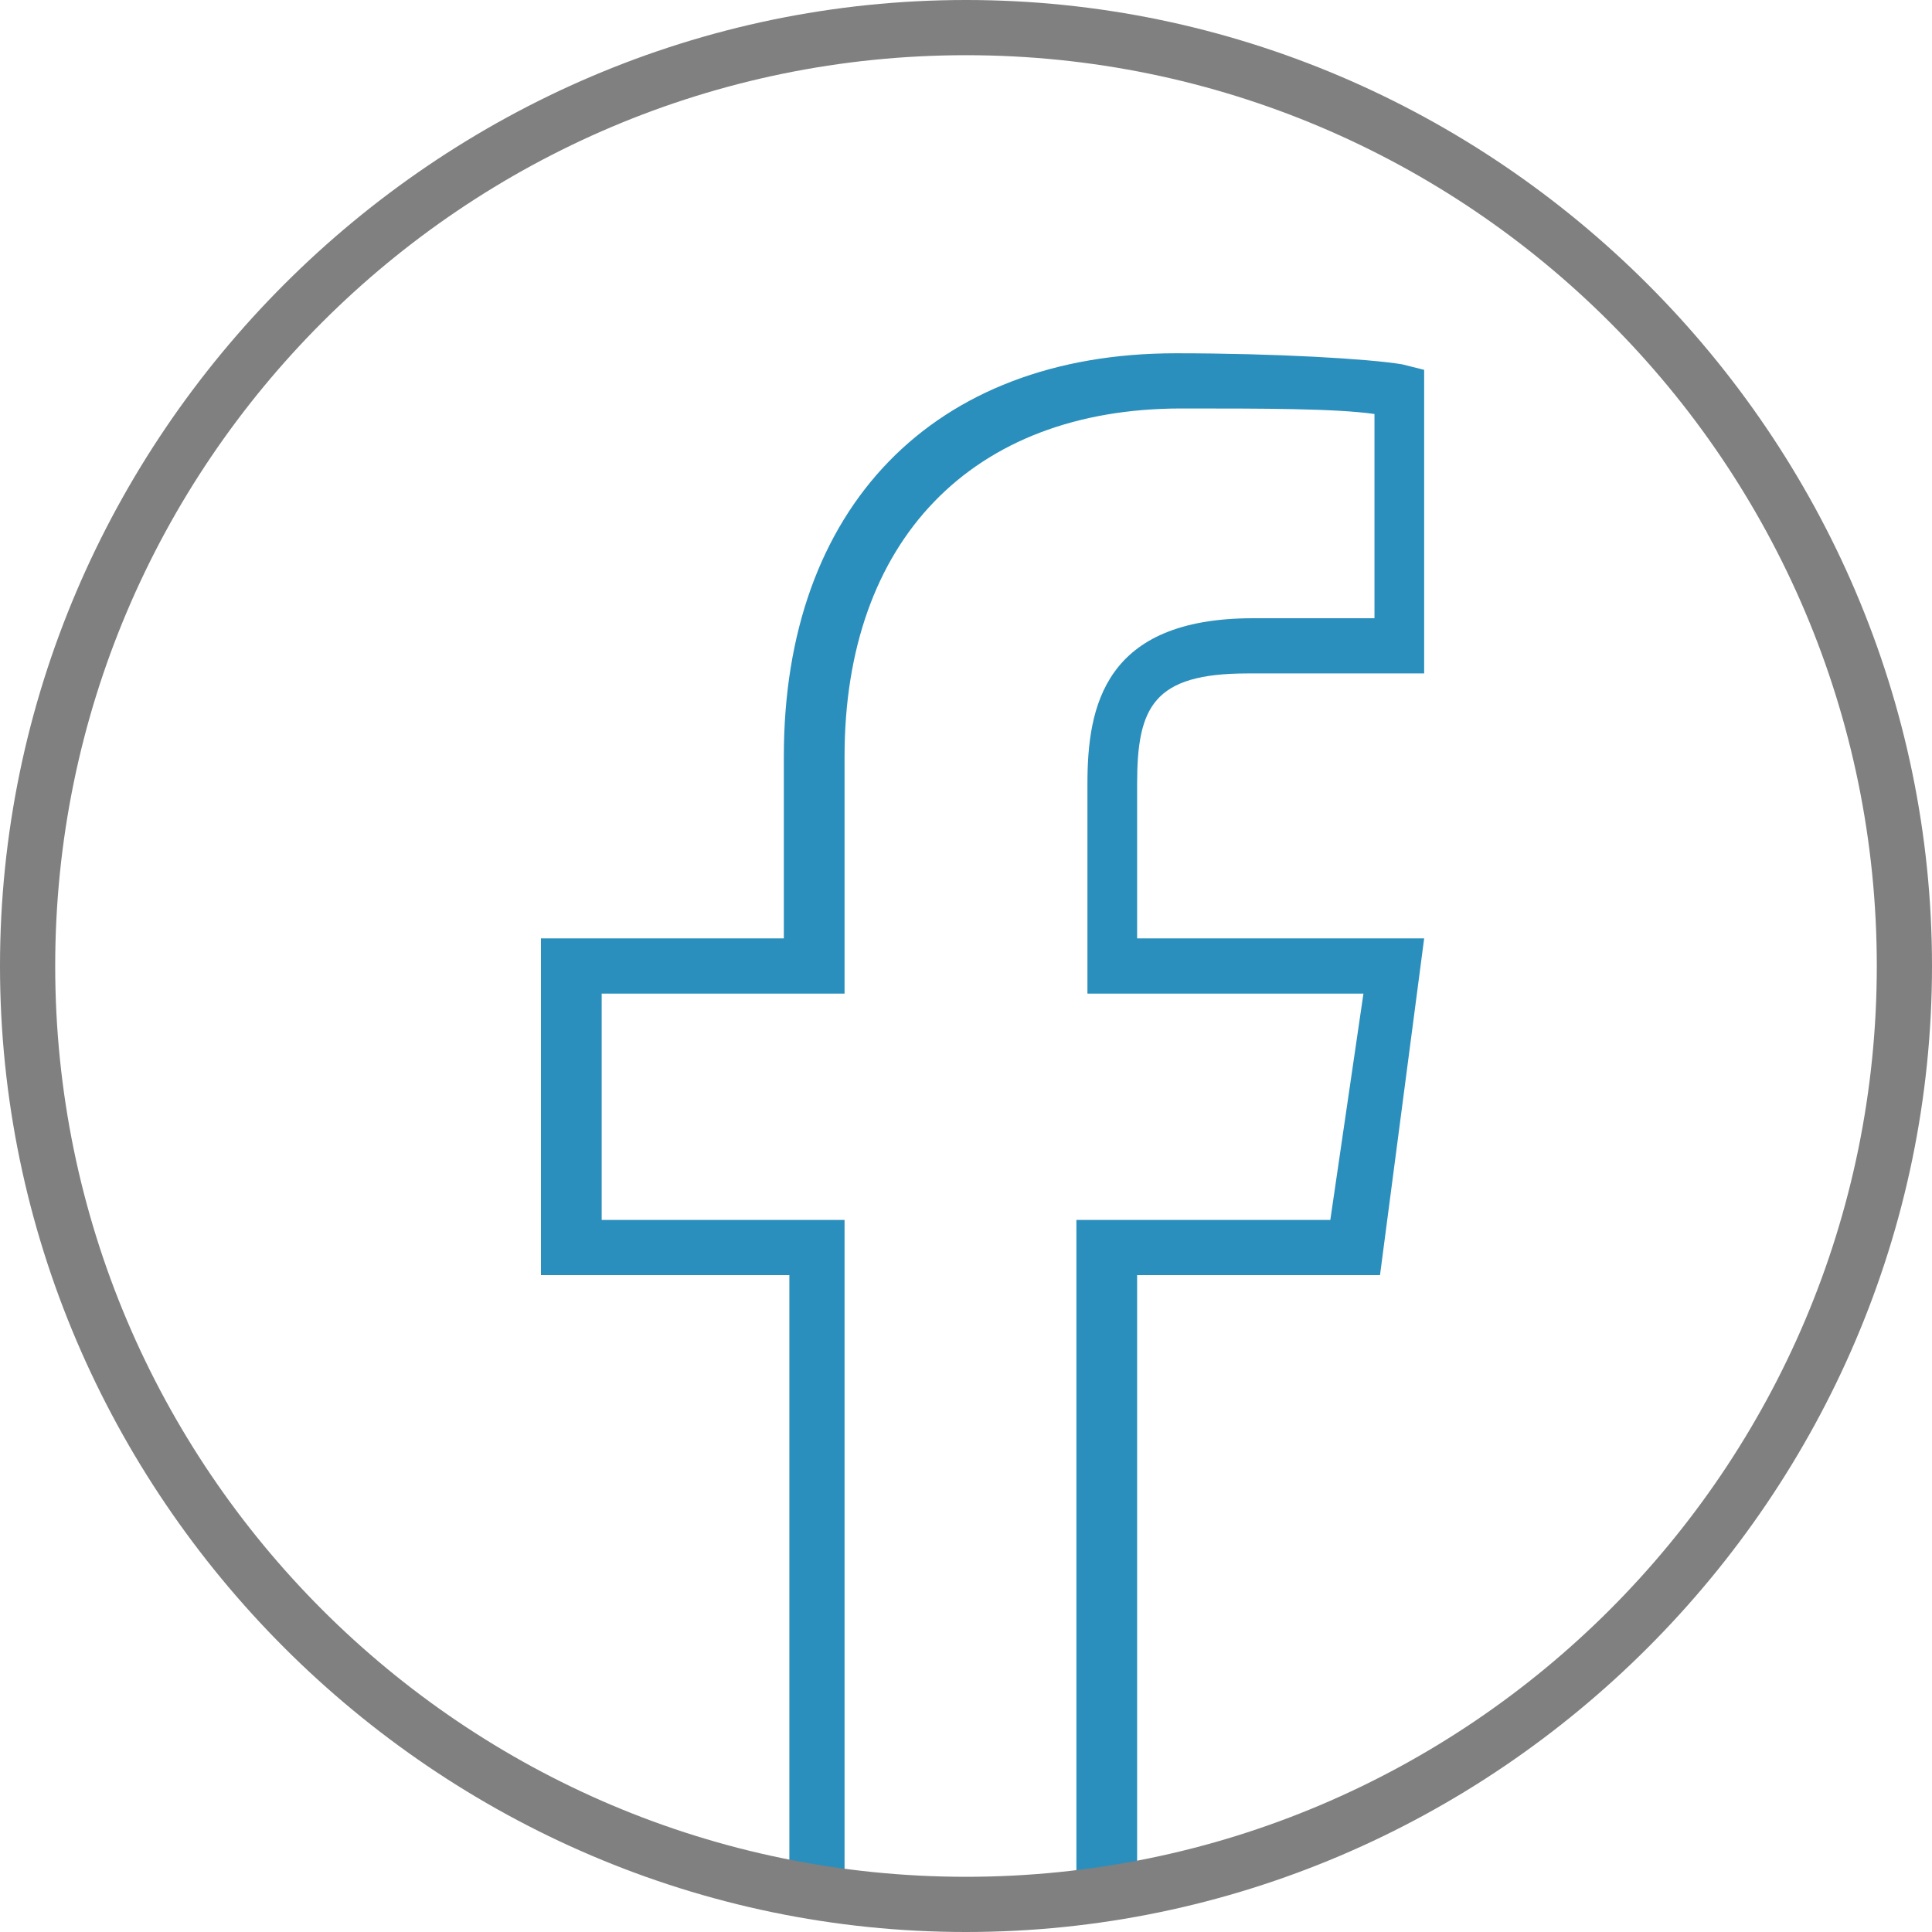
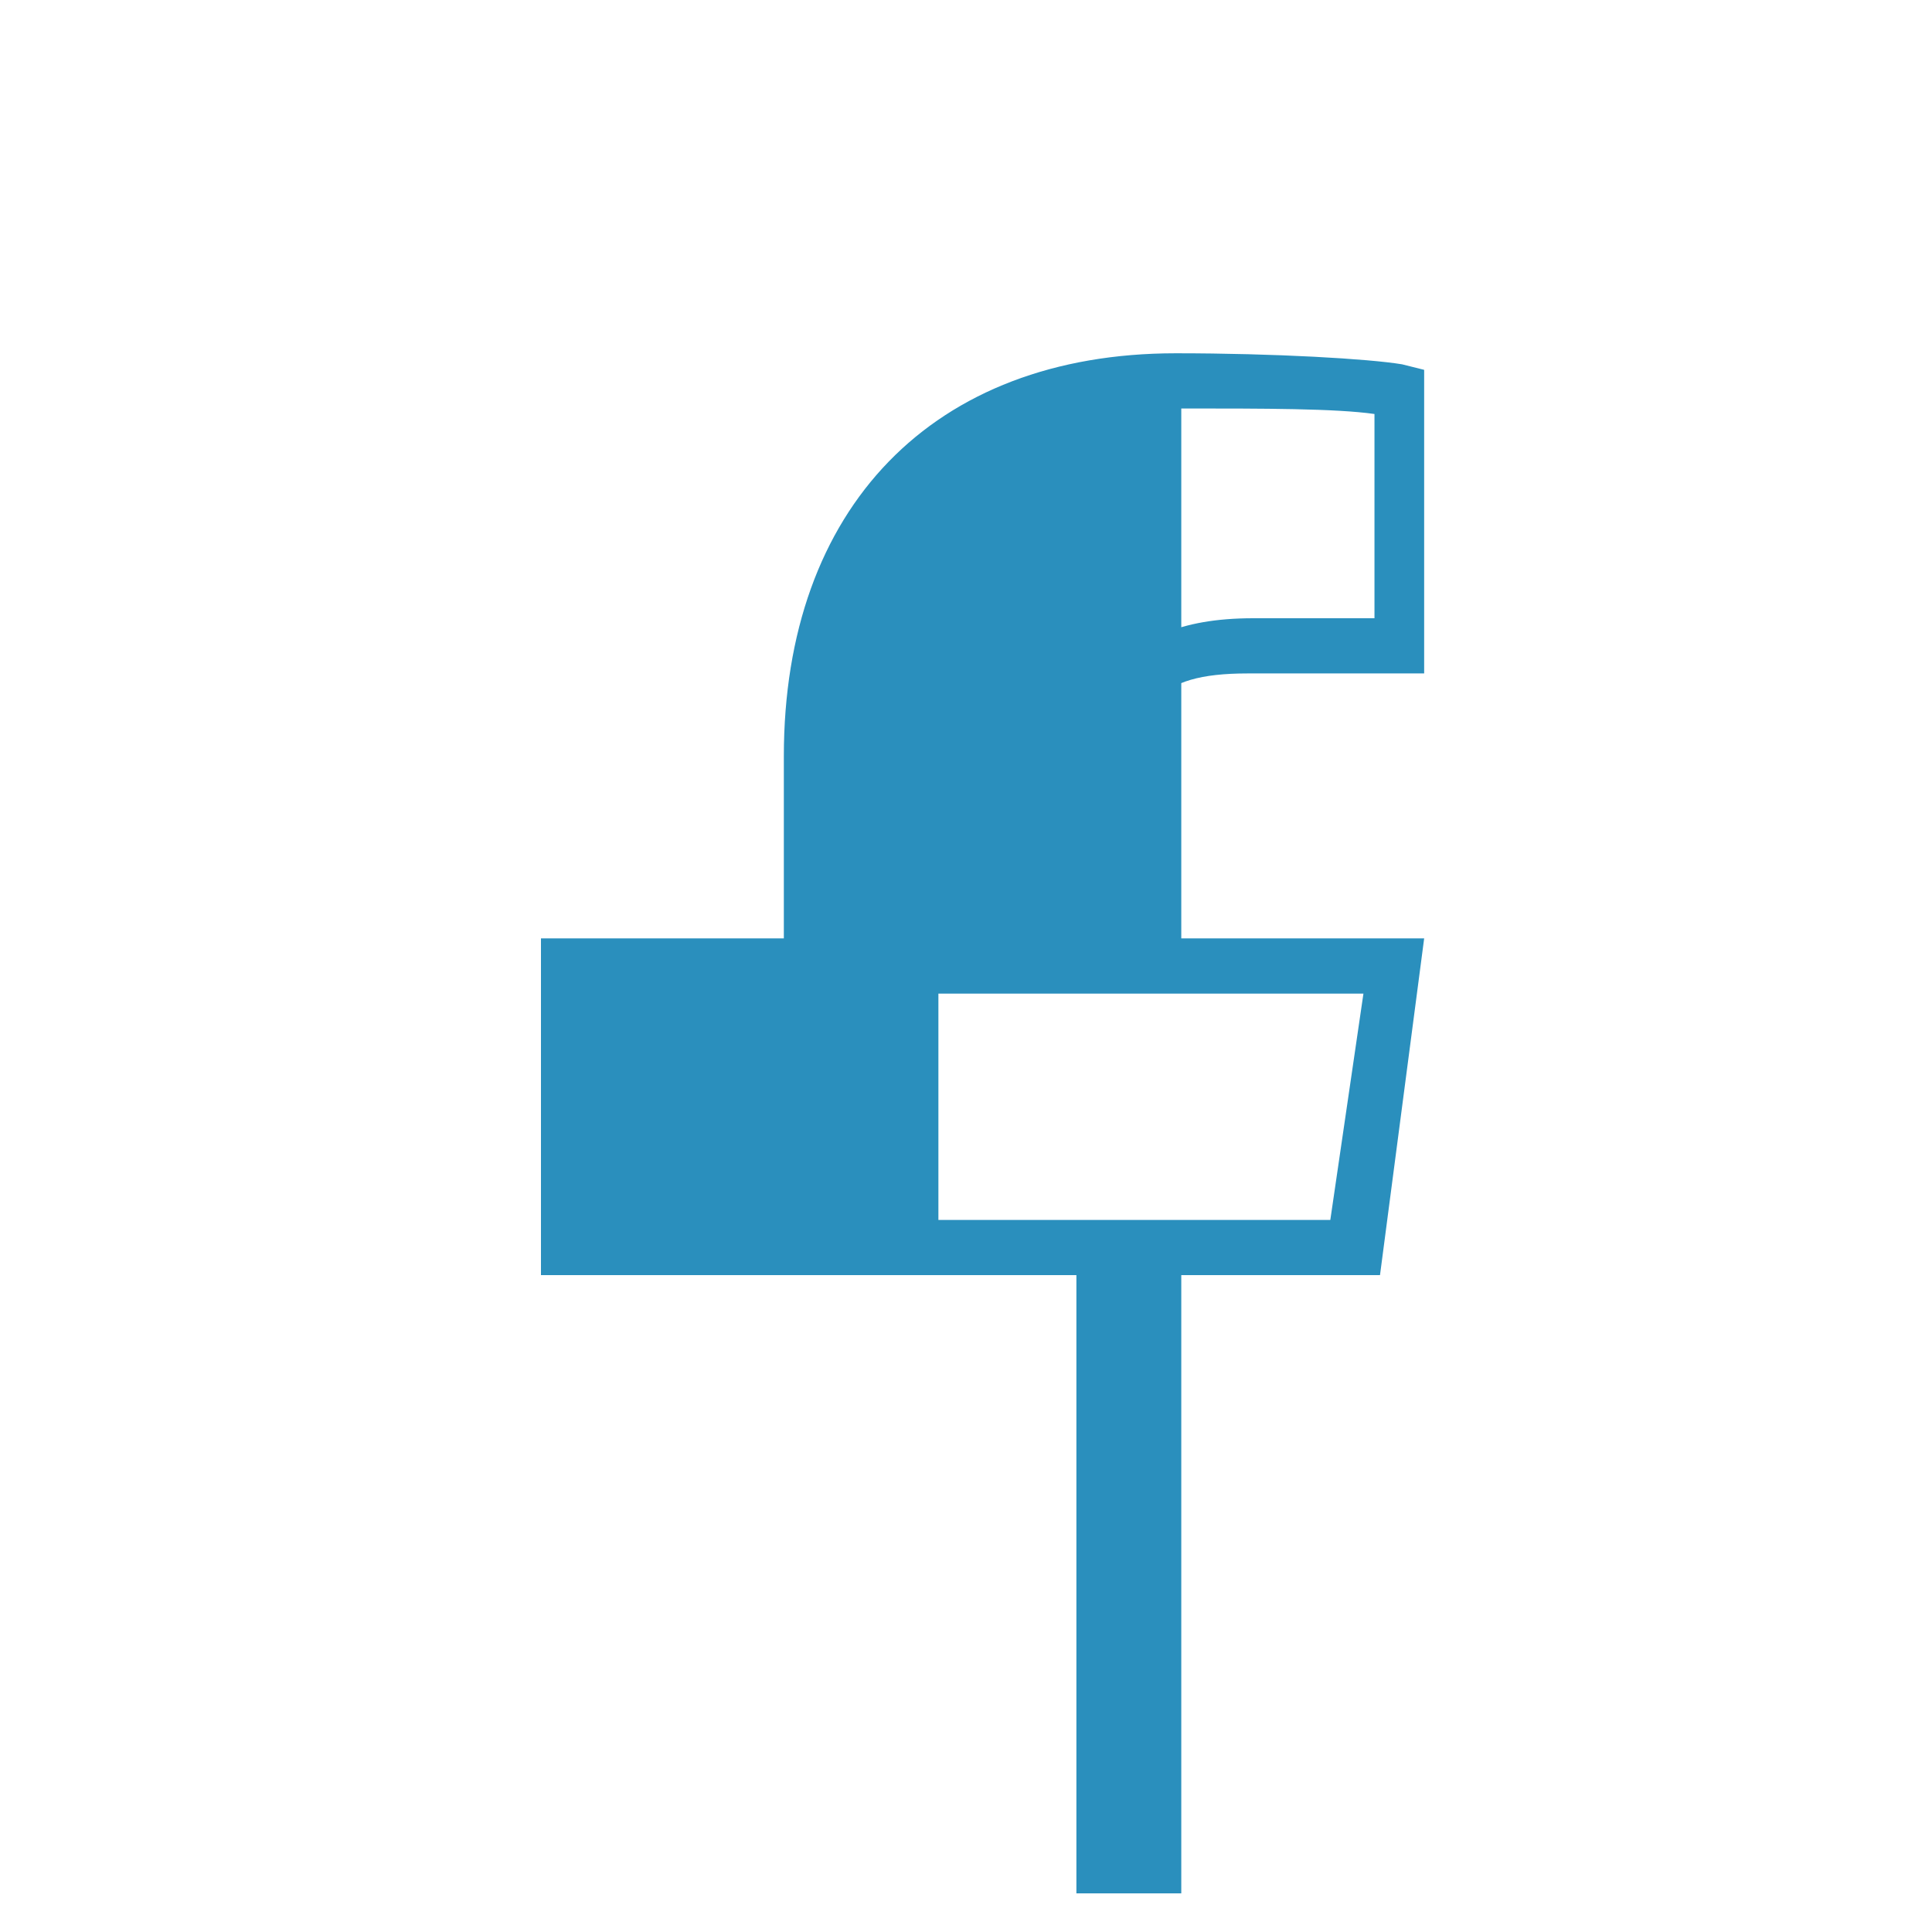
<svg xmlns="http://www.w3.org/2000/svg" version="1.1" id="Layer_1" x="0px" y="0px" viewBox="0 0 35 35" style="enable-background:new 0 0 35 35;" xml:space="preserve">
  <style type="text/css">
	.st0{fill:#2A8FBD;}
	.st1{fill:#808080;}
</style>
  <g>
    <g>
-       <path class="st0" d="M20.5,34.3h-1V22.1h4.6l0.6-4.1h-5v-3.8c0-1.4,0.3-3,3-3h2.2V7.5c-0.7-0.1-2-0.1-3.5-0.1    c-3.8,0-6.1,2.4-6.1,6.3V18h-4.4v4.1h4.4v12.2h-1V23.1H9.8V17h4.4v-3.3c0-4.5,2.7-7.3,7.1-7.3c1.8,0,3.5,0.1,4.1,0.2l0.4,0.1v5.5    h-3.2c-1.7,0-2,0.6-2,2V17h5.2L25,23.1h-4.4v11.2H20.5z" />
+       <path class="st0" d="M20.5,34.3h-1V22.1h4.6l0.6-4.1h-5v-3.8c0-1.4,0.3-3,3-3h2.2V7.5c-0.7-0.1-2-0.1-3.5-0.1    V18h-4.4v4.1h4.4v12.2h-1V23.1H9.8V17h4.4v-3.3c0-4.5,2.7-7.3,7.1-7.3c1.8,0,3.5,0.1,4.1,0.2l0.4,0.1v5.5    h-3.2c-1.7,0-2,0.6-2,2V17h5.2L25,23.1h-4.4v11.2H20.5z" />
    </g>
  </g>
  <g>
    <g>
-       <path class="st1" d="M17.5,35C7.9,35,0,27.1,0,17.5S7.9,0,17.5,0S35,7.9,35,17.5S27.1,35,17.5,35z M17.5,1C8.4,1,1,8.4,1,17.5    S8.4,34,17.5,34S34,26.6,34,17.5S26.6,1,17.5,1z" />
-     </g>
+       </g>
  </g>
</svg>